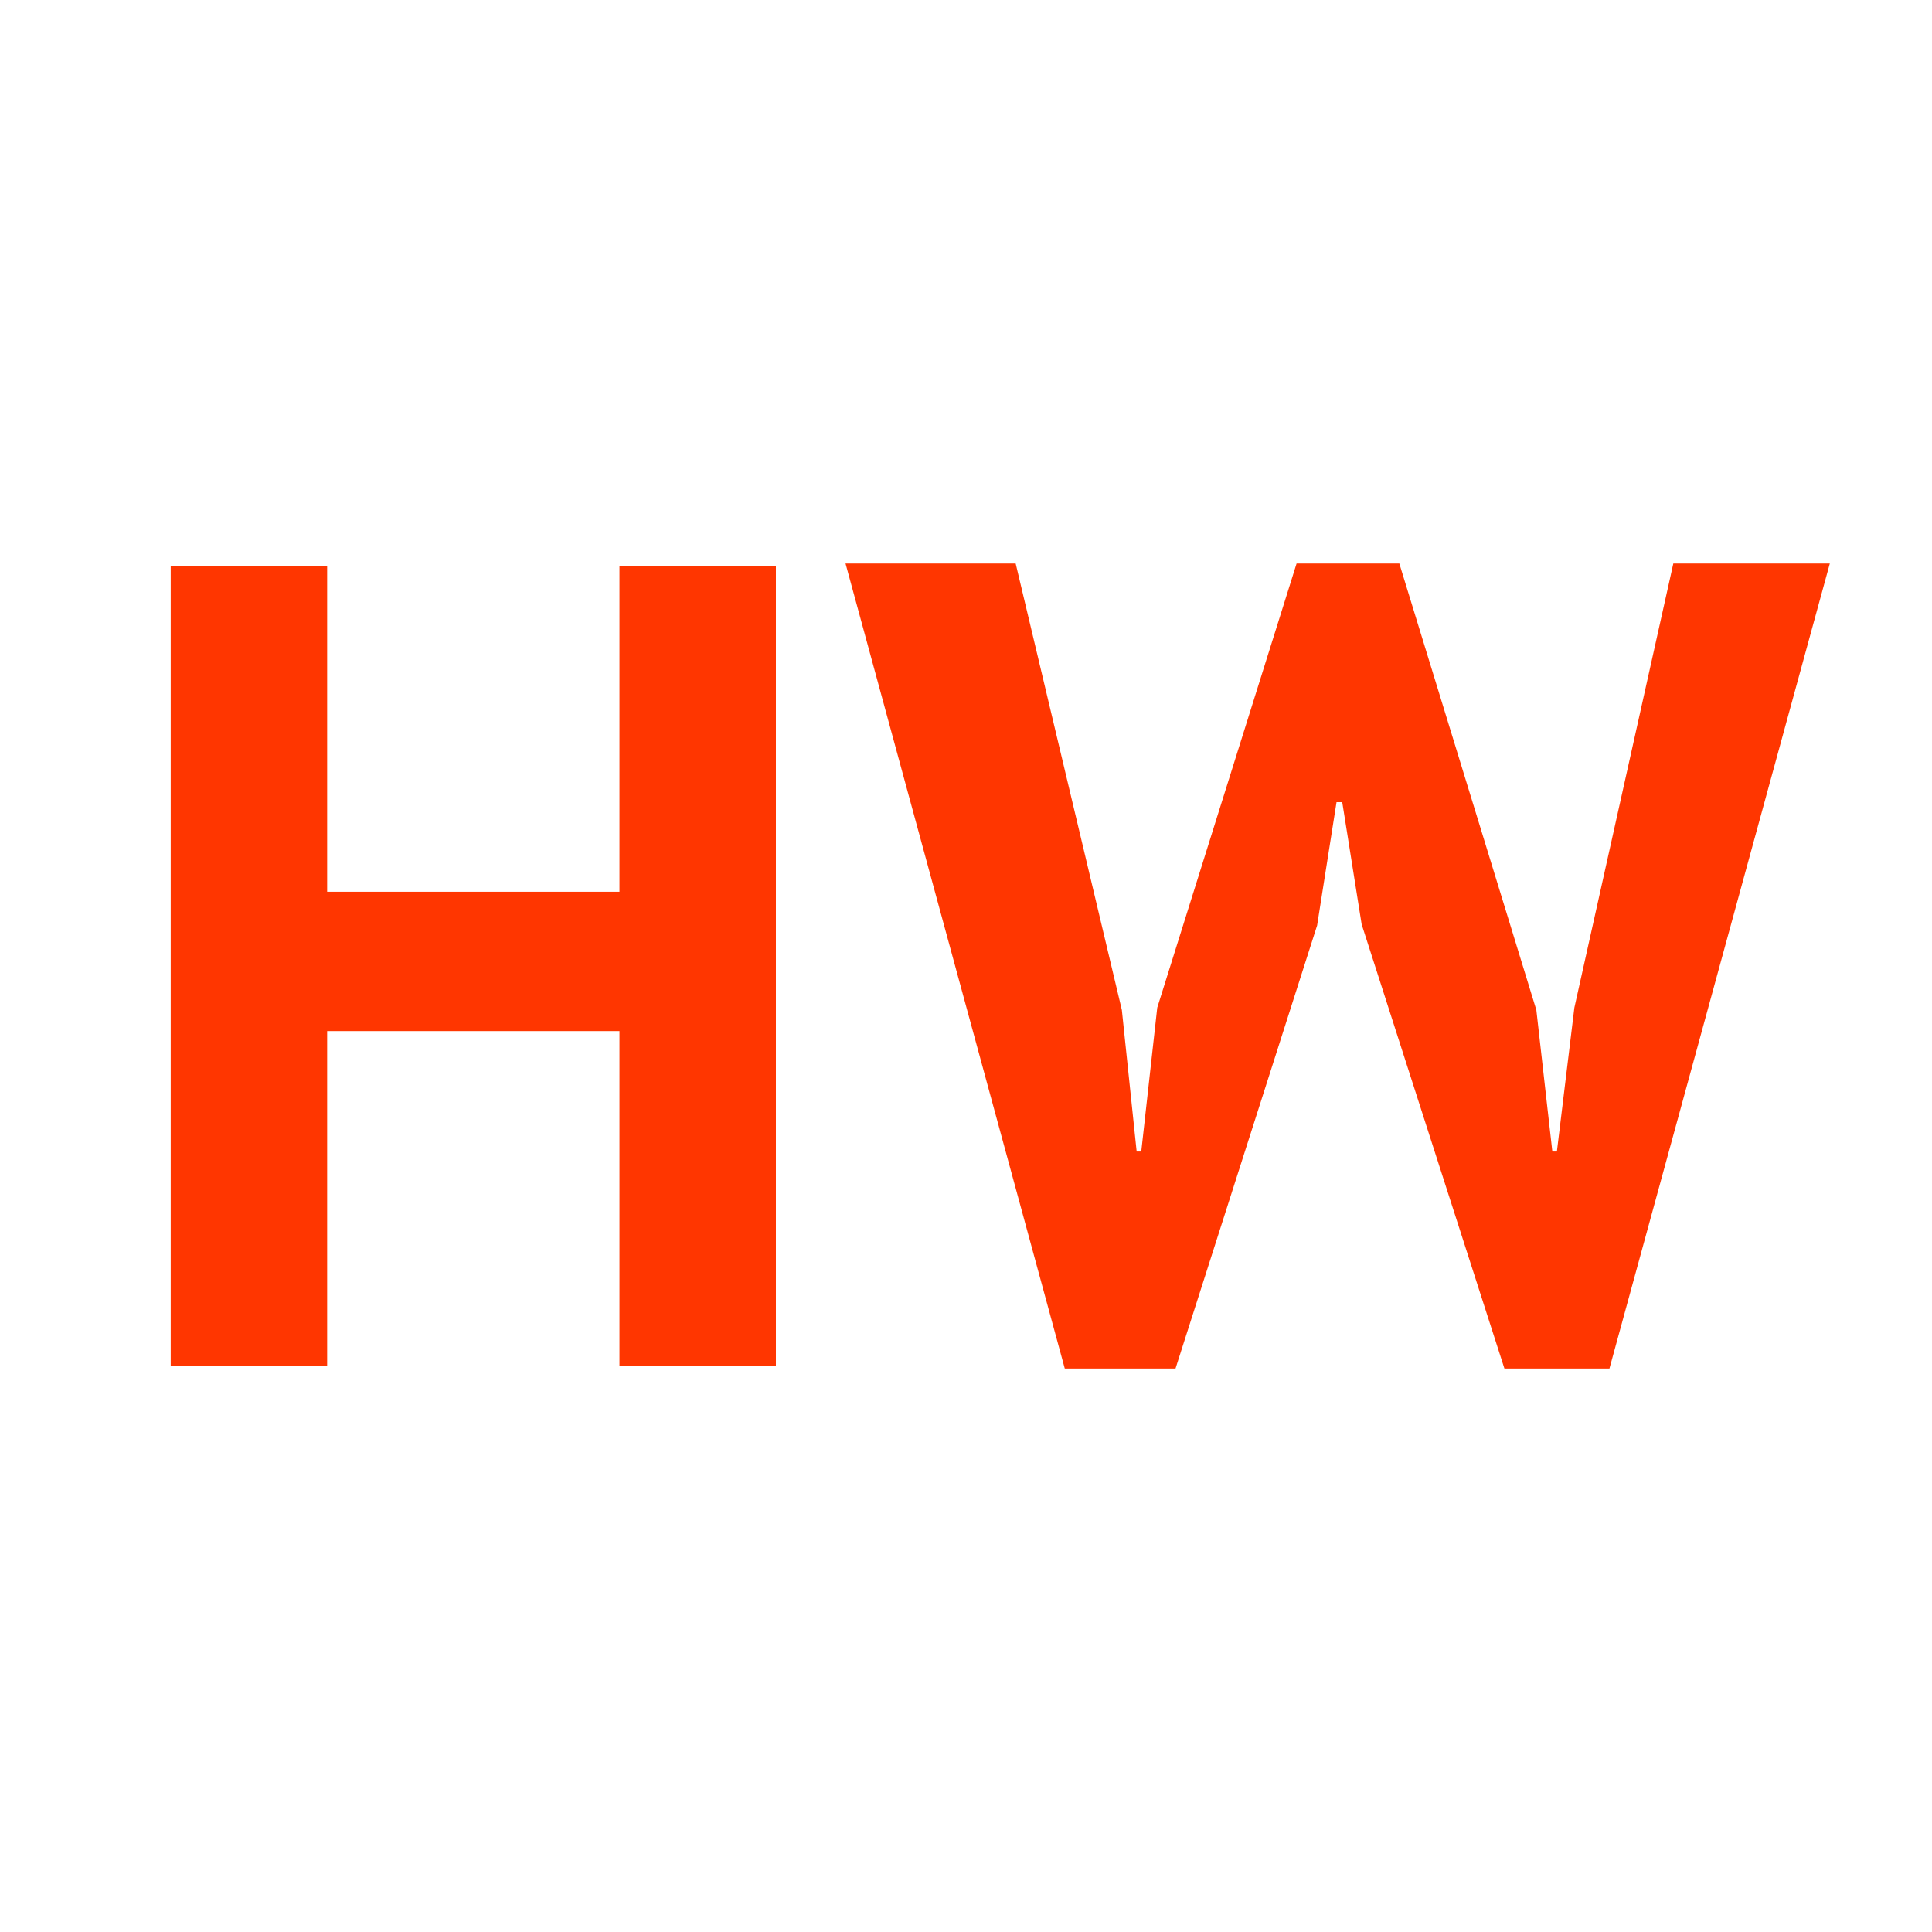
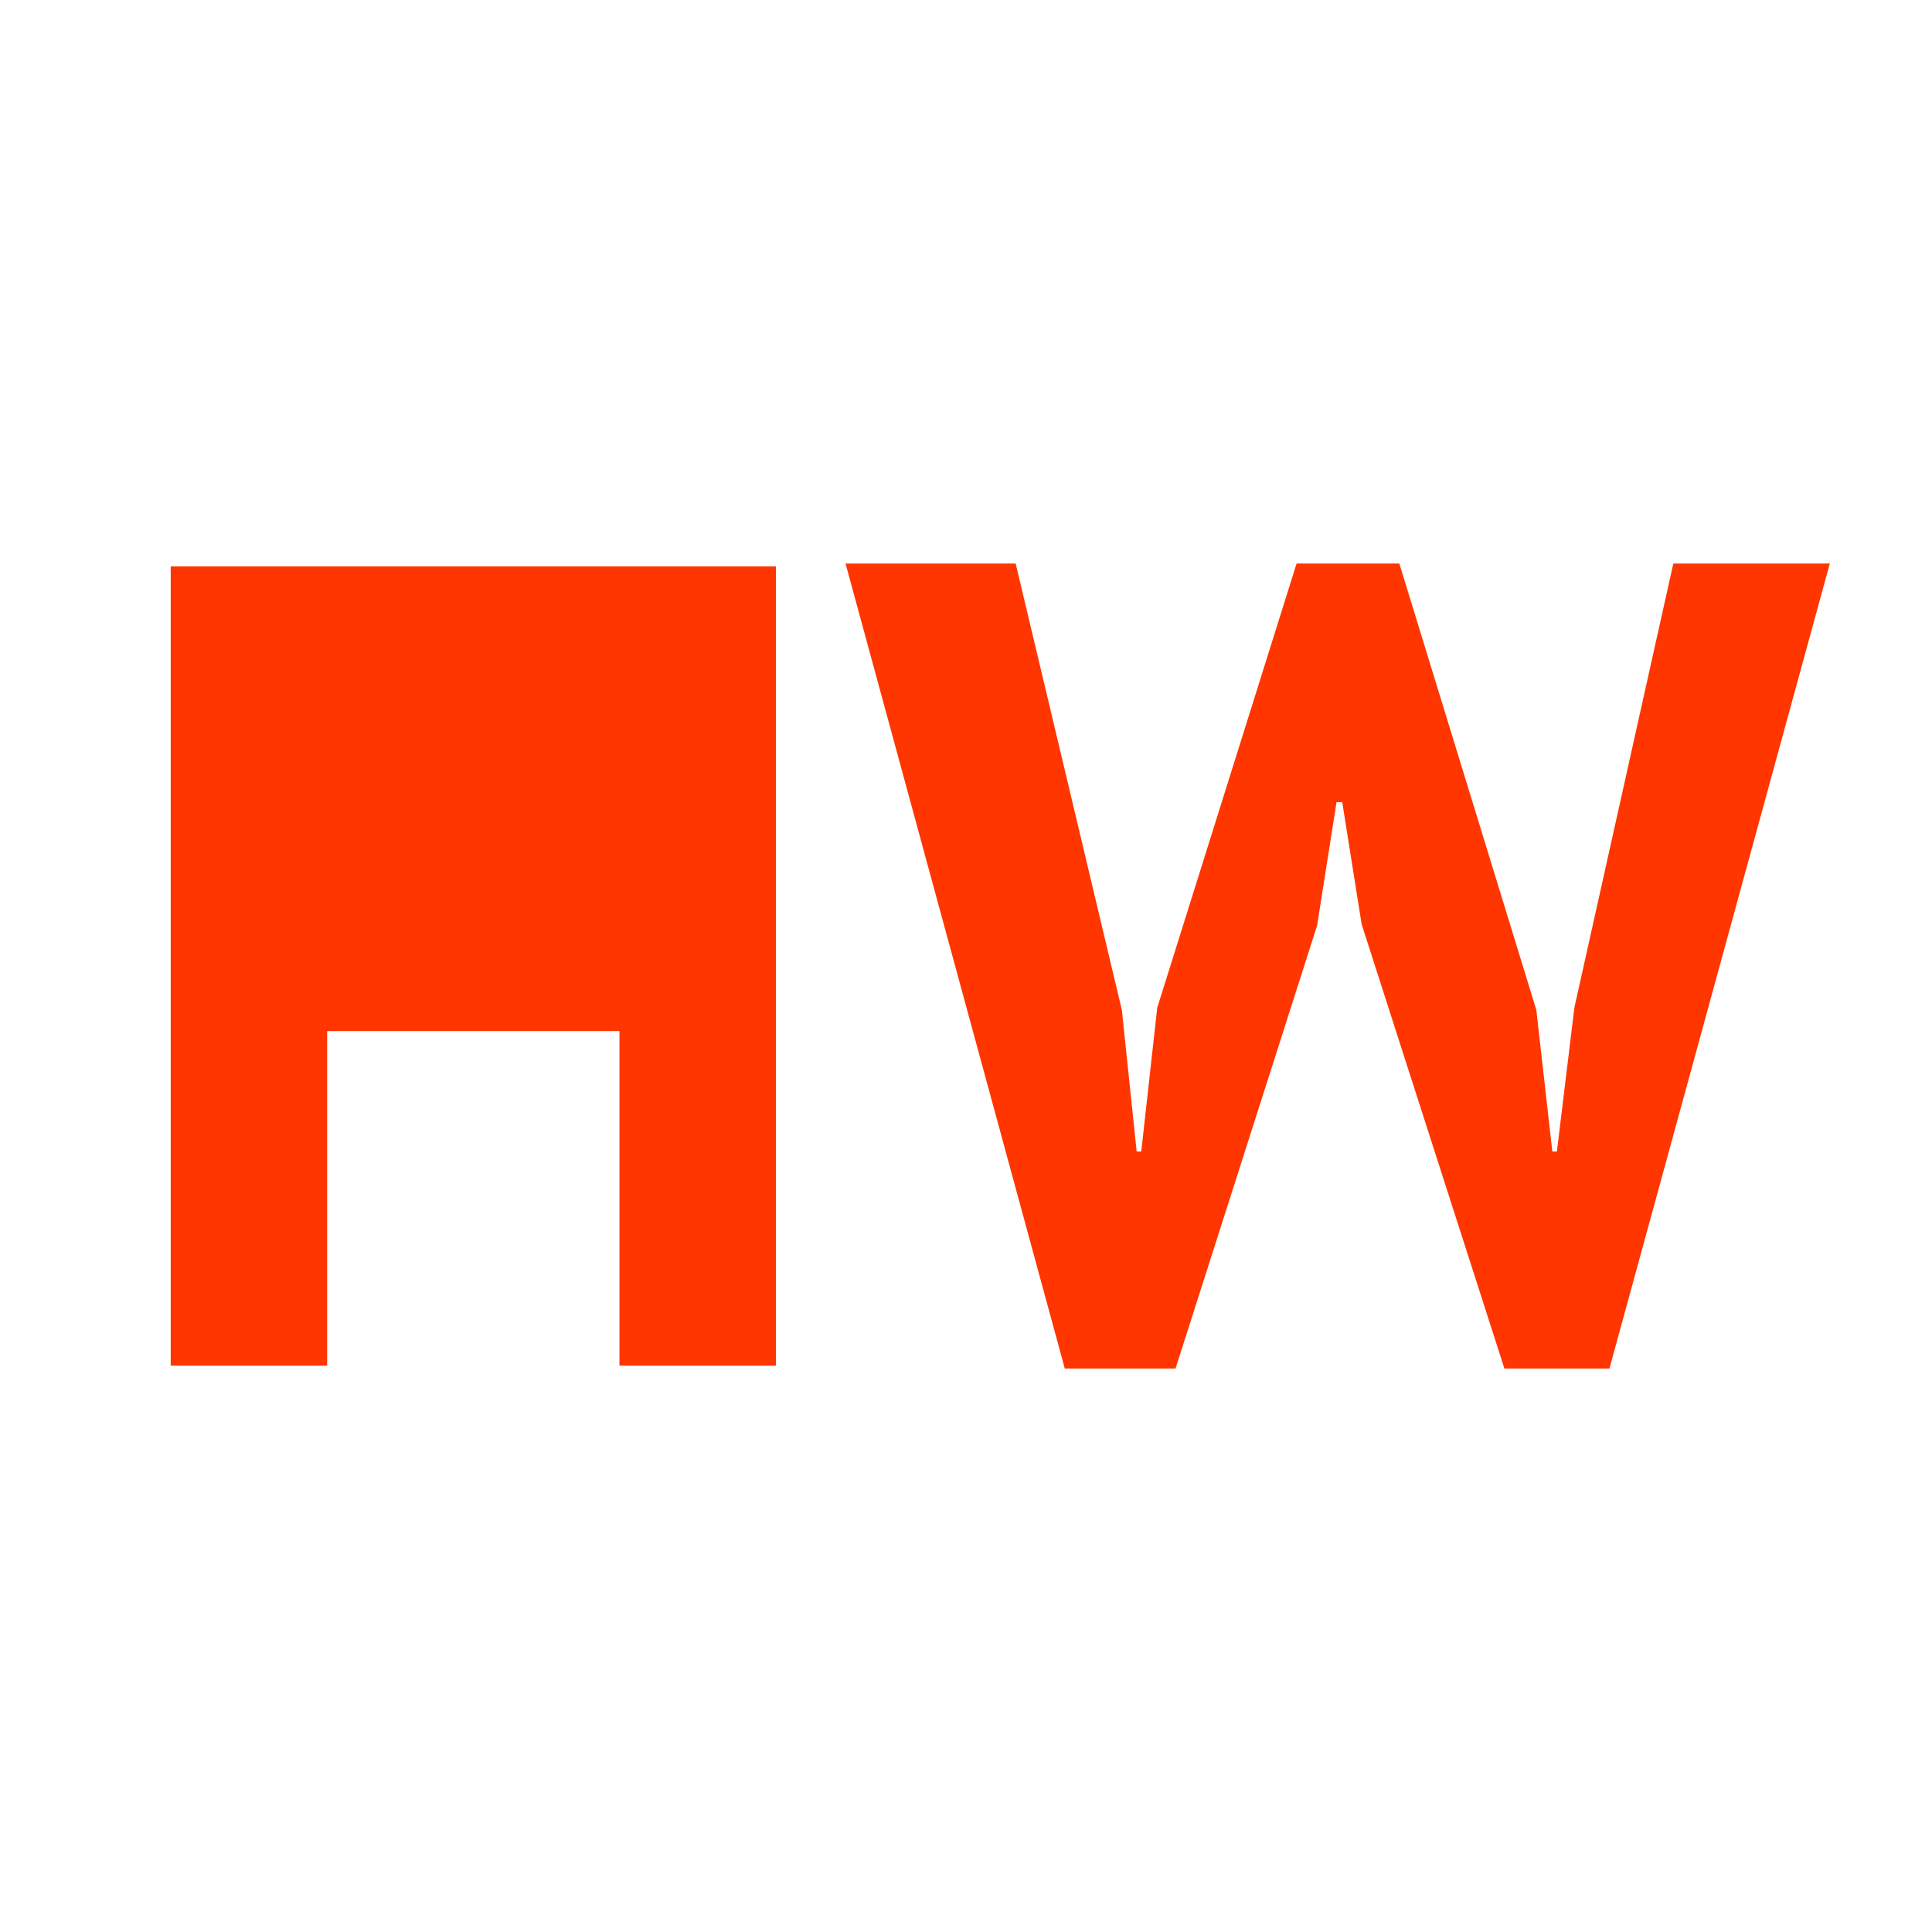
<svg xmlns="http://www.w3.org/2000/svg" width="180" height="180" viewBox="0 0 180 180">
  <defs>
    <style> .cls-1 { fill: #ff3600; fill-rule: evenodd; } </style>
  </defs>
-   <path id="HW" class="cls-1" d="M57.714,127.234H72.288V52.766H57.714V83.085H30.48V52.766H15.905v74.468H30.48V96.063H57.714v31.171ZM94.627,52.5H78.776l20.426,75h10.32l13.191-41.277,1.809-11.489h0.531l1.809,11.383,13.3,41.383h9.787l20.532-75H155.9L146.68,93.883l-1.628,13.4h-0.425L143.138,94.1,130.372,52.5H120.8L107.818,93.883l-1.489,13.4H105.9L104.521,94.1Z" />
+   <path id="HW" class="cls-1" d="M57.714,127.234H72.288V52.766H57.714H30.48V52.766H15.905v74.468H30.48V96.063H57.714v31.171ZM94.627,52.5H78.776l20.426,75h10.32l13.191-41.277,1.809-11.489h0.531l1.809,11.383,13.3,41.383h9.787l20.532-75H155.9L146.68,93.883l-1.628,13.4h-0.425L143.138,94.1,130.372,52.5H120.8L107.818,93.883l-1.489,13.4H105.9L104.521,94.1Z" />
</svg>